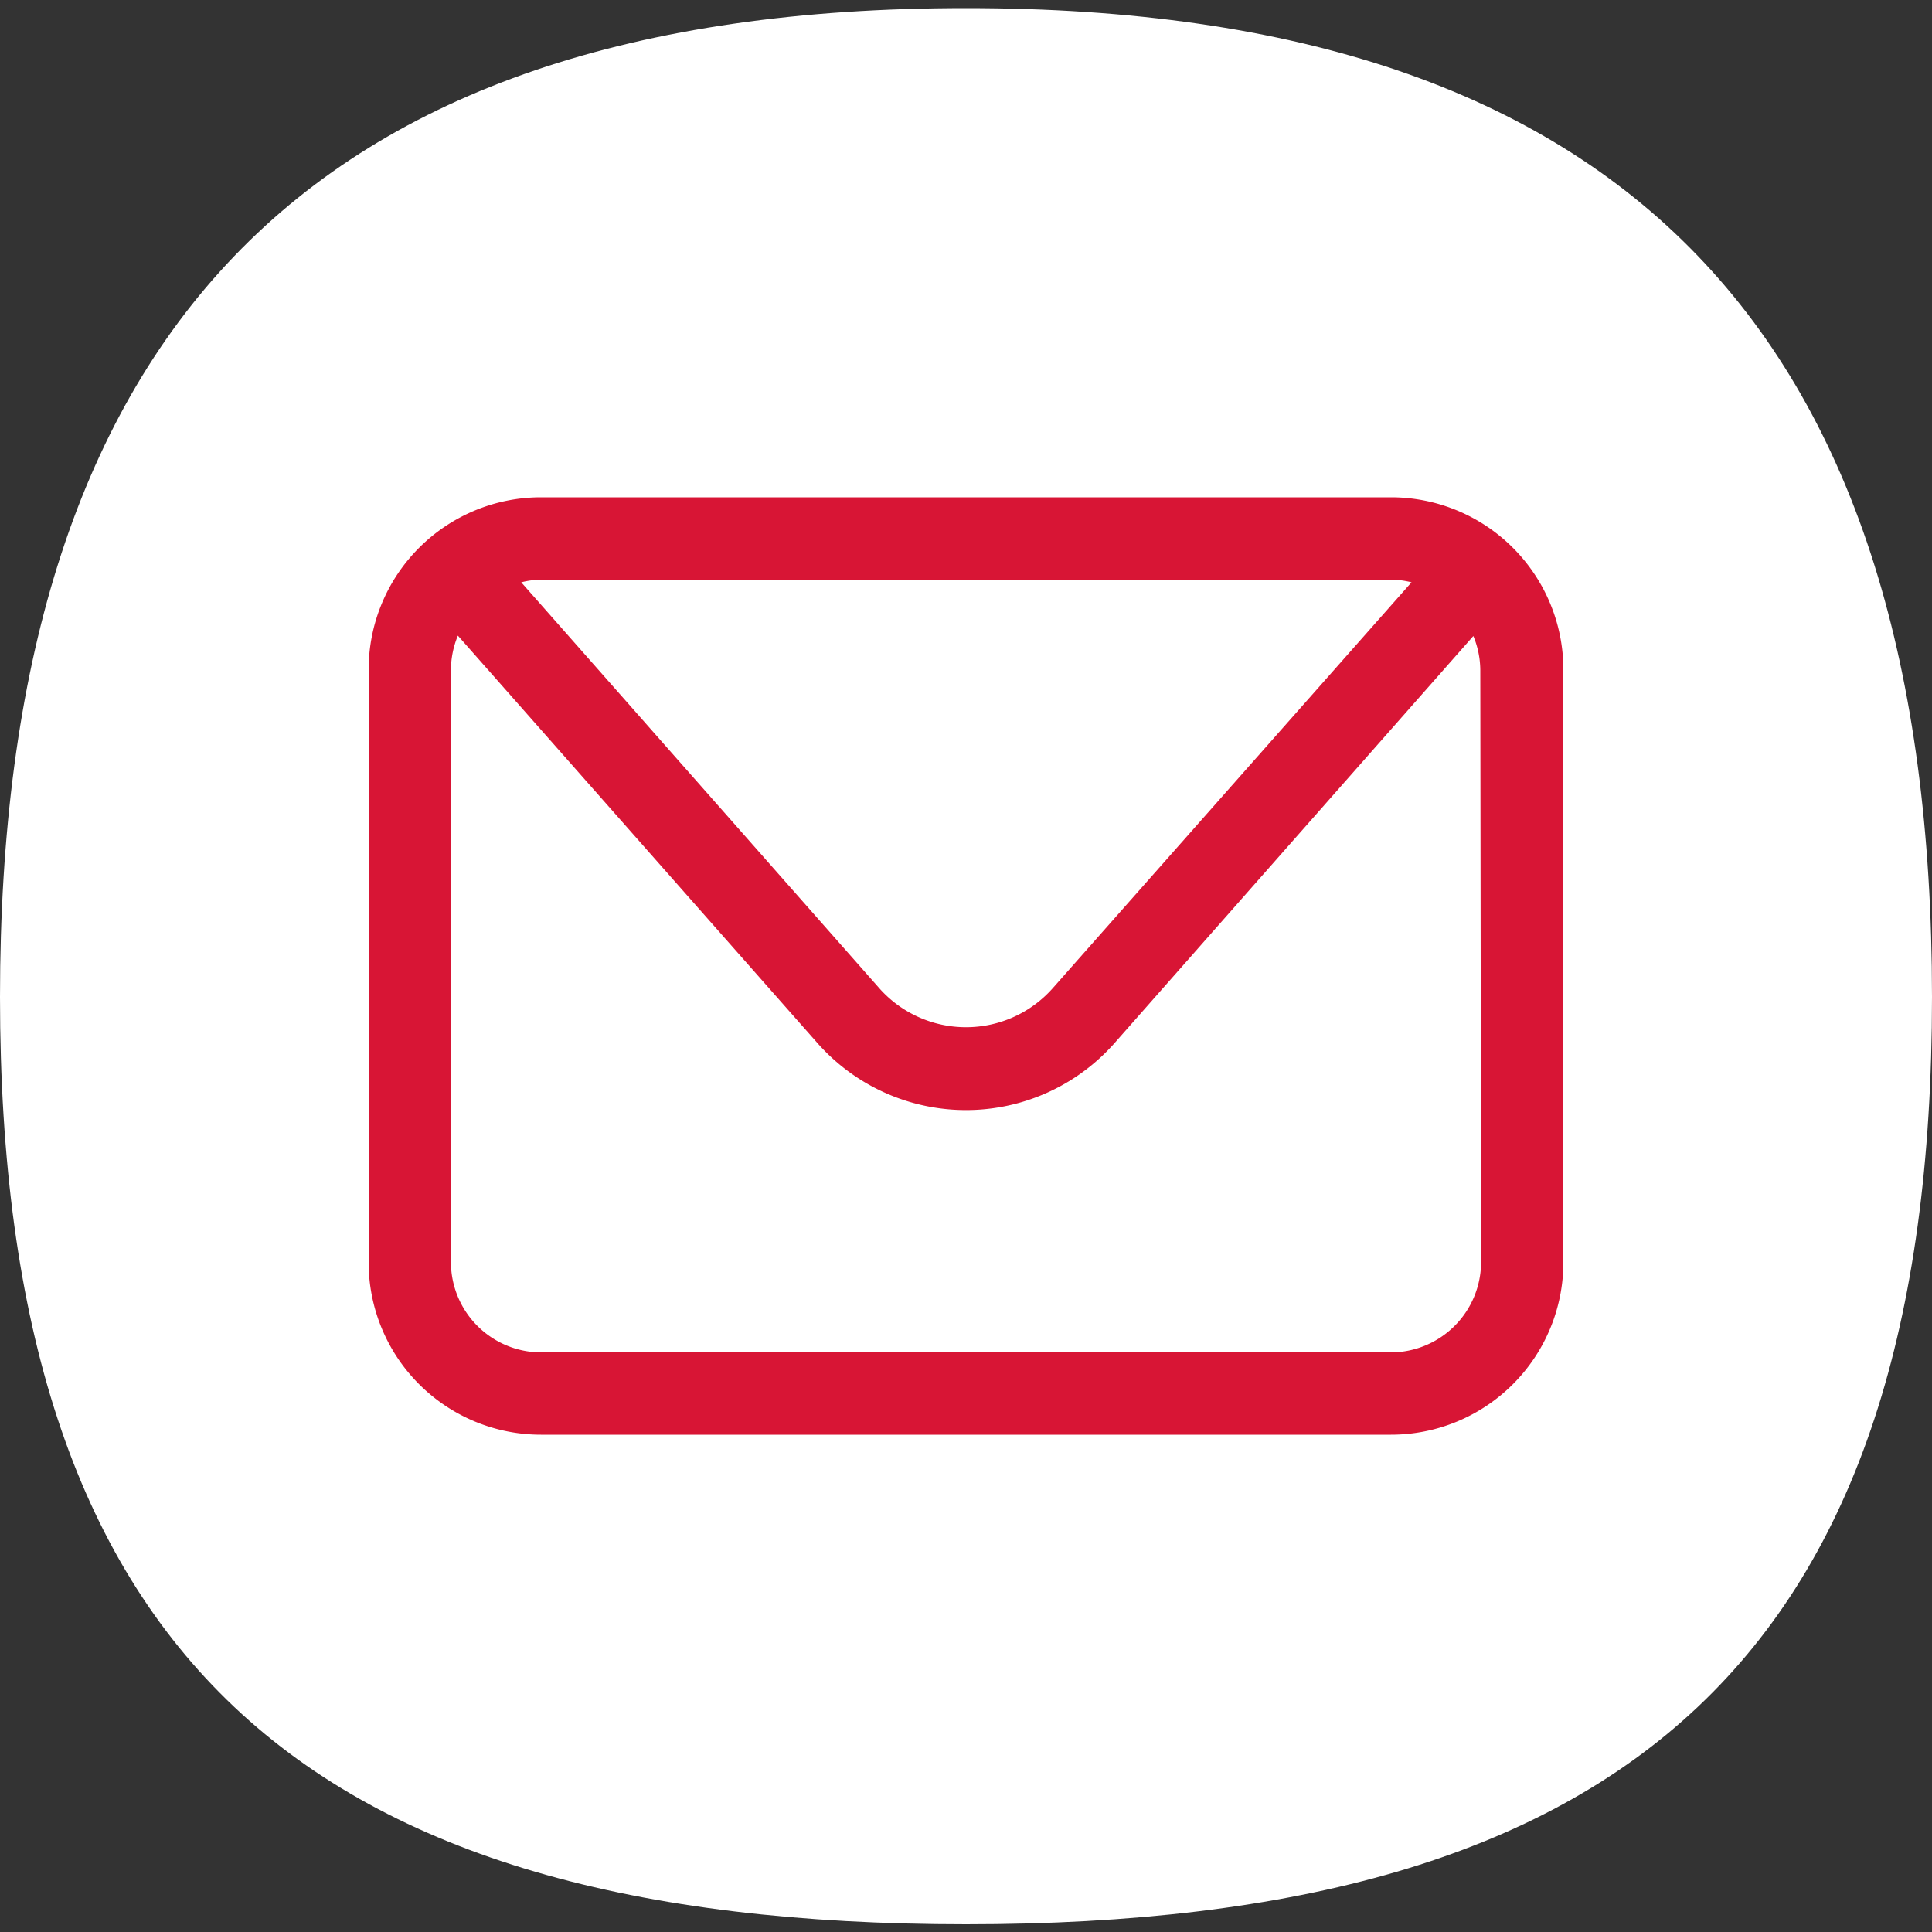
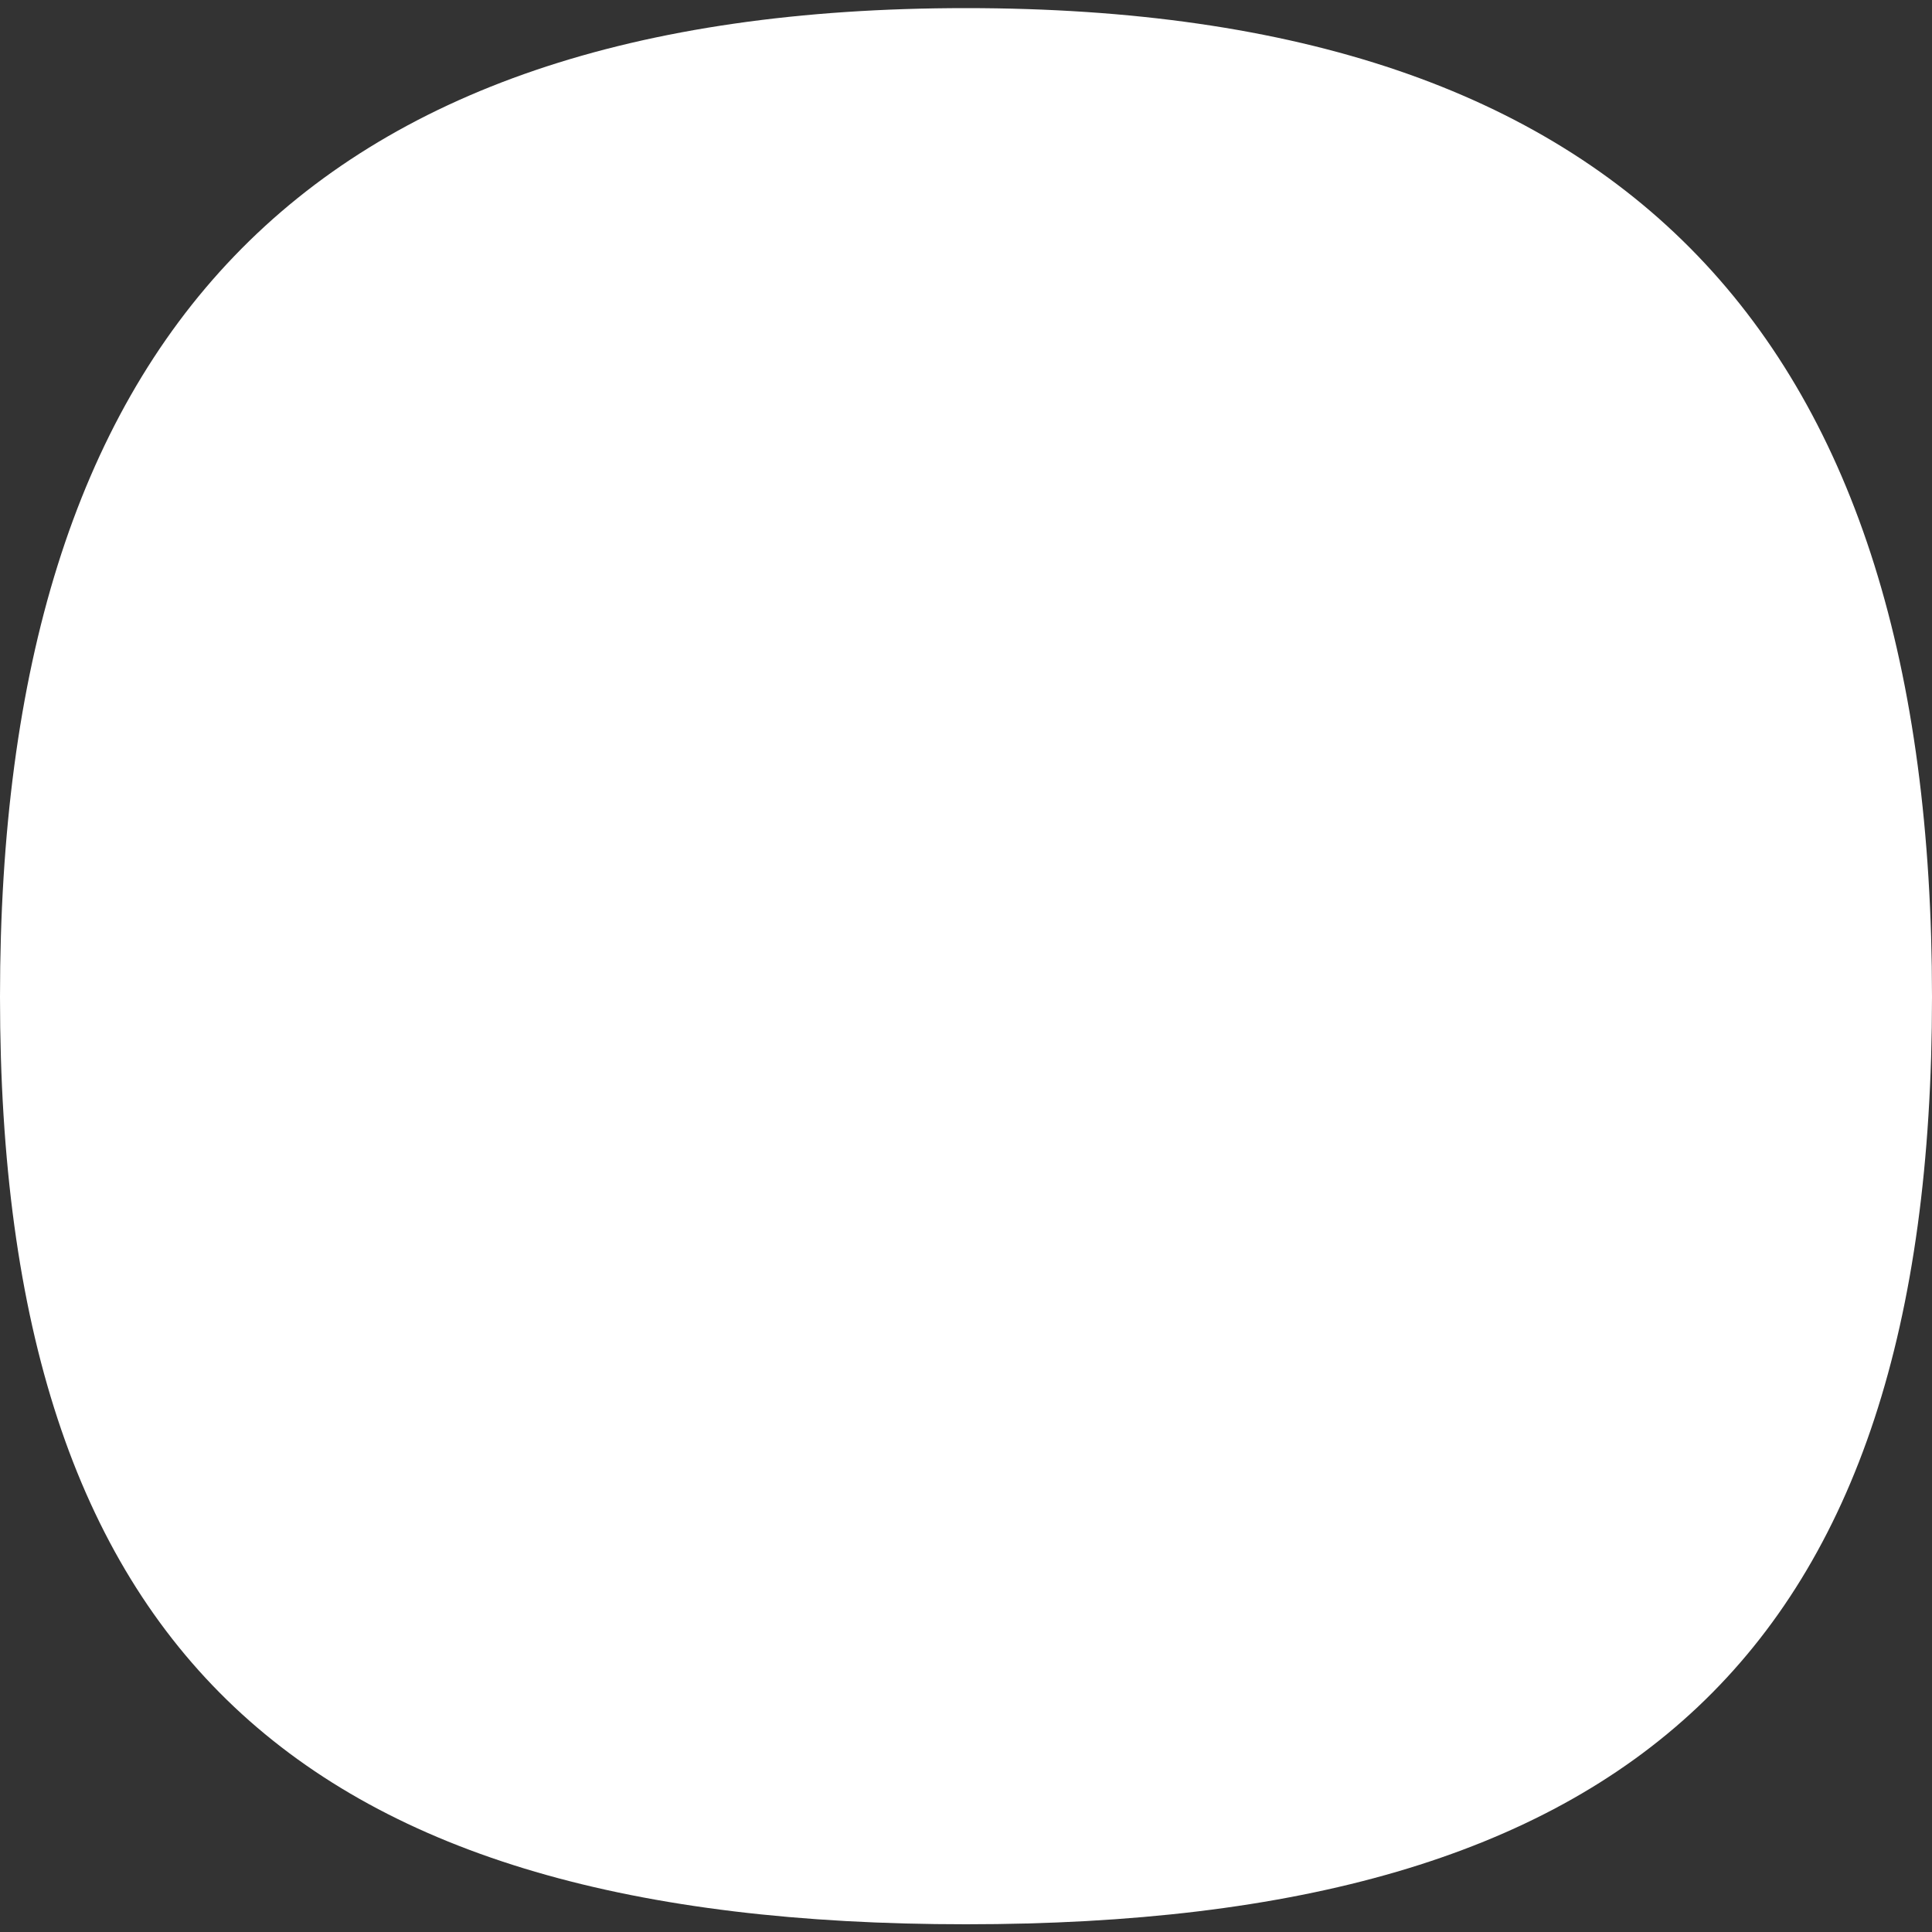
<svg xmlns="http://www.w3.org/2000/svg" id="Capa_1" data-name="Capa 1" viewBox="0 0 50 50">
  <rect x="0" y="0" width="50" height="50" fill="#333333" stroke="none" />
  <defs>
    <style>.cls-1{fill:#fff;}.cls-2{fill:#d81535;}</style>
  </defs>
  <path class="cls-1" d="M50,25.8c0,17-7.83,24-25,24s-25-7-25-24S7.83.21,25,.21,50,8.78,50,25.8" />
-   <path class="cls-2" d="M36,12.87H14a4.46,4.46,0,0,0-4.46,4.46V32.67A4.46,4.46,0,0,0,14,37.13H36a4.46,4.46,0,0,0,4.46-4.46V17.33A4.46,4.46,0,0,0,36,12.87ZM36,15a2.33,2.33,0,0,1,.53.07L27.24,25.58a3,3,0,0,1-4.48,0L13.49,15.07A2.33,2.33,0,0,1,14,15Zm2.33,17.67A2.34,2.34,0,0,1,36,35H14a2.34,2.34,0,0,1-2.33-2.33V17.33a2.34,2.34,0,0,1,.18-.88L21.16,27a5.13,5.13,0,0,0,7.68,0l9.29-10.54a2.34,2.34,0,0,1,.18.88Z" />
</svg>